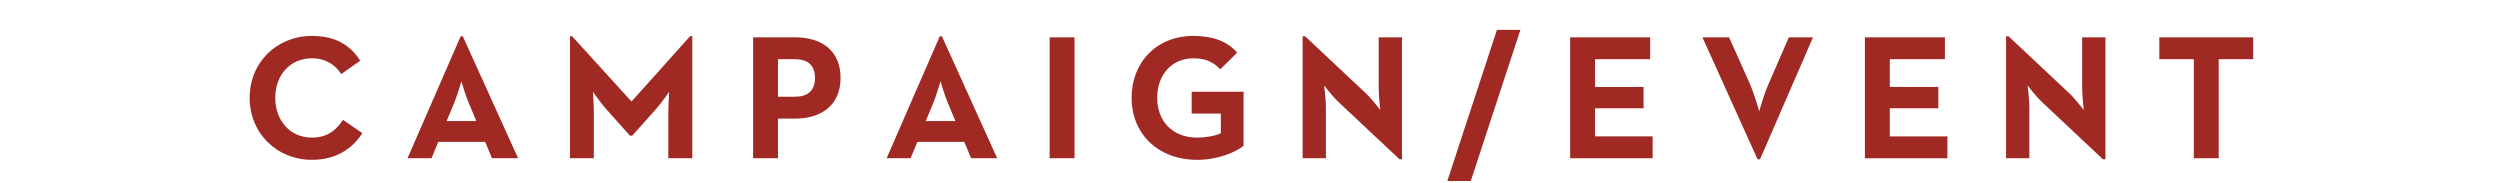
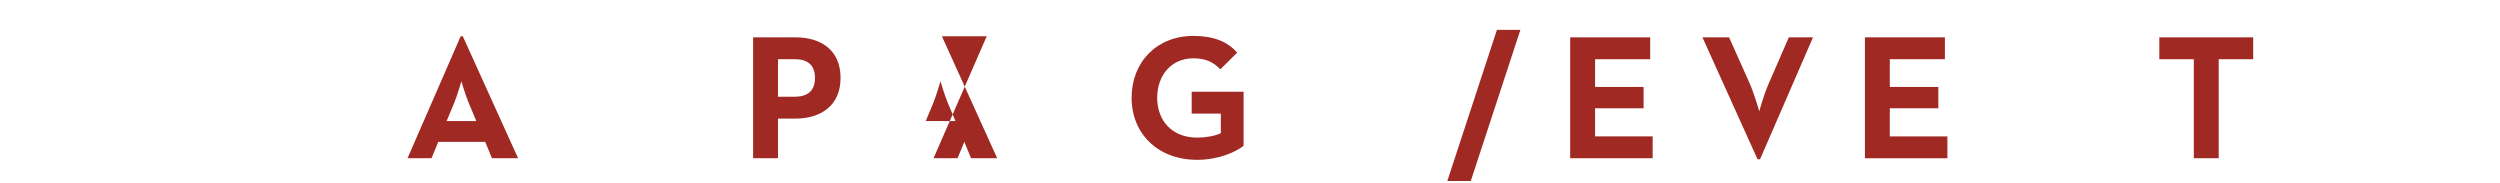
<svg xmlns="http://www.w3.org/2000/svg" id="_レイヤー_1" version="1.1" viewBox="0 0 450 33">
  <defs>
    <style>
      .st0 {
        fill: #a02a23;
      }
    </style>
  </defs>
-   <path class="st0" d="M44.937,17.602c0-6.432,4.96-11.136,11.199-11.136,3.936,0,6.752,1.408,8.703,4.448l-3.424,2.432c-1.023-1.664-2.783-2.848-5.279-2.848-3.936,0-6.592,3.04-6.592,7.104s2.656,7.167,6.592,7.167c2.815,0,4.384-1.344,5.6-3.2l3.487,2.4c-1.888,2.944-4.896,4.8-9.087,4.8-6.239,0-11.199-4.736-11.199-11.167Z" />
  <path class="st0" d="M82.921,6.53h.384l9.951,21.95h-4.704l-1.216-2.944h-8.447l-1.216,2.944h-4.319s9.567-21.95,9.567-21.95ZM85.736,21.793l-1.376-3.296c-.607-1.44-1.248-3.647-1.312-3.872-.032.096-.672,2.368-1.28,3.872l-1.376,3.296h5.344Z" />
-   <path class="st0" d="M102.601,6.498h.353l10.719,11.775,10.56-11.775h.384v21.982h-4.32v-8.159c0-1.472.16-3.808.16-3.808,0,0-1.312,1.92-2.336,3.072l-4.319,4.832h-.416l-4.319-4.832c-1.024-1.152-2.336-3.072-2.336-3.072,0,0,.16,2.336.16,3.808v8.159h-4.288V6.498h-.002Z" />
  <path class="st0" d="M135.56,6.722h7.647c4.448,0,8.096,2.208,8.096,7.295s-3.68,7.327-8.096,7.327h-3.168v7.136h-4.479V6.722ZM143.08,17.409c2.208,0,3.616-.992,3.616-3.392,0-2.432-1.473-3.36-3.616-3.36h-3.04v6.751h3.04Z" />
-   <path class="st0" d="M169.16,6.53h.384l9.951,21.95h-4.704l-1.216-2.944h-8.447l-1.216,2.944h-4.319s9.567-21.95,9.567-21.95ZM171.976,21.793l-1.376-3.296c-.607-1.44-1.248-3.647-1.312-3.872-.032.096-.672,2.368-1.28,3.872l-1.376,3.296h5.344Z" />
-   <path class="st0" d="M188.935,6.722h4.48v21.758h-4.48V6.722Z" />
+   <path class="st0" d="M169.16,6.53h.384l9.951,21.95h-4.704l-1.216-2.944l-1.216,2.944h-4.319s9.567-21.95,9.567-21.95ZM171.976,21.793l-1.376-3.296c-.607-1.44-1.248-3.647-1.312-3.872-.032.096-.672,2.368-1.28,3.872l-1.376,3.296h5.344Z" />
  <path class="st0" d="M203.687,17.602c0-6.432,4.544-11.136,11.104-11.136,3.552,0,6.111.96,7.903,3.008l-3.04,3.008c-1.088-1.12-2.336-1.983-4.863-1.983-3.937,0-6.496,3.04-6.496,7.104s2.624,7.167,7.2,7.167c1.407,0,3.136-.256,4.255-.8v-3.52h-5.247v-3.936h9.343v9.728c-1.248,1.024-4.384,2.528-8.351,2.528-7.104,0-11.808-4.736-11.808-11.167h0Z" />
-   <path class="st0" d="M240.935,18.369c-1.088-1.024-2.592-2.976-2.592-2.976,0,0,.32,2.399.32,3.968v9.119h-4.191V6.53h.447l10.976,10.303c1.056.992,2.56,2.976,2.56,2.976,0,0-.288-2.464-.288-3.968V6.722h4.192v21.95h-.448l-10.976-10.303h0Z" />
  <path class="st0" d="M269.447,5.378h4.224l-8.928,27.198h-4.224s8.928-27.198,8.928-27.198Z" />
  <path class="st0" d="M282.631,6.722h14.399v3.936h-9.92v4.992h8.735v3.84h-8.735v5.056h10.367v3.936h-14.847V6.722h.001Z" />
  <path class="st0" d="M306.438,6.722h4.8l3.744,8.383c.768,1.76,1.6,4.64,1.695,4.928.032-.16.832-3.072,1.664-4.928l3.647-8.383h4.353l-9.536,21.95h-.447l-9.92-21.95h0Z" />
  <path class="st0" d="M335.686,6.722h14.398v3.936h-9.919v4.992h8.735v3.84h-8.735v5.056h10.367v3.936h-14.847V6.722h.001Z" />
-   <path class="st0" d="M367.558,18.369c-1.088-1.024-2.592-2.976-2.592-2.976,0,0,.319,2.399.319,3.968v9.119h-4.191V6.53h.448l10.975,10.303c1.057.992,2.561,2.976,2.561,2.976,0,0-.288-2.464-.288-3.968V6.722h4.191v21.95h-.448l-10.975-10.303Z" />
  <path class="st0" d="M394.886,10.658h-6.208v-3.936h16.895v3.936h-6.207v17.823h-4.479V10.658h0Z" />
</svg>